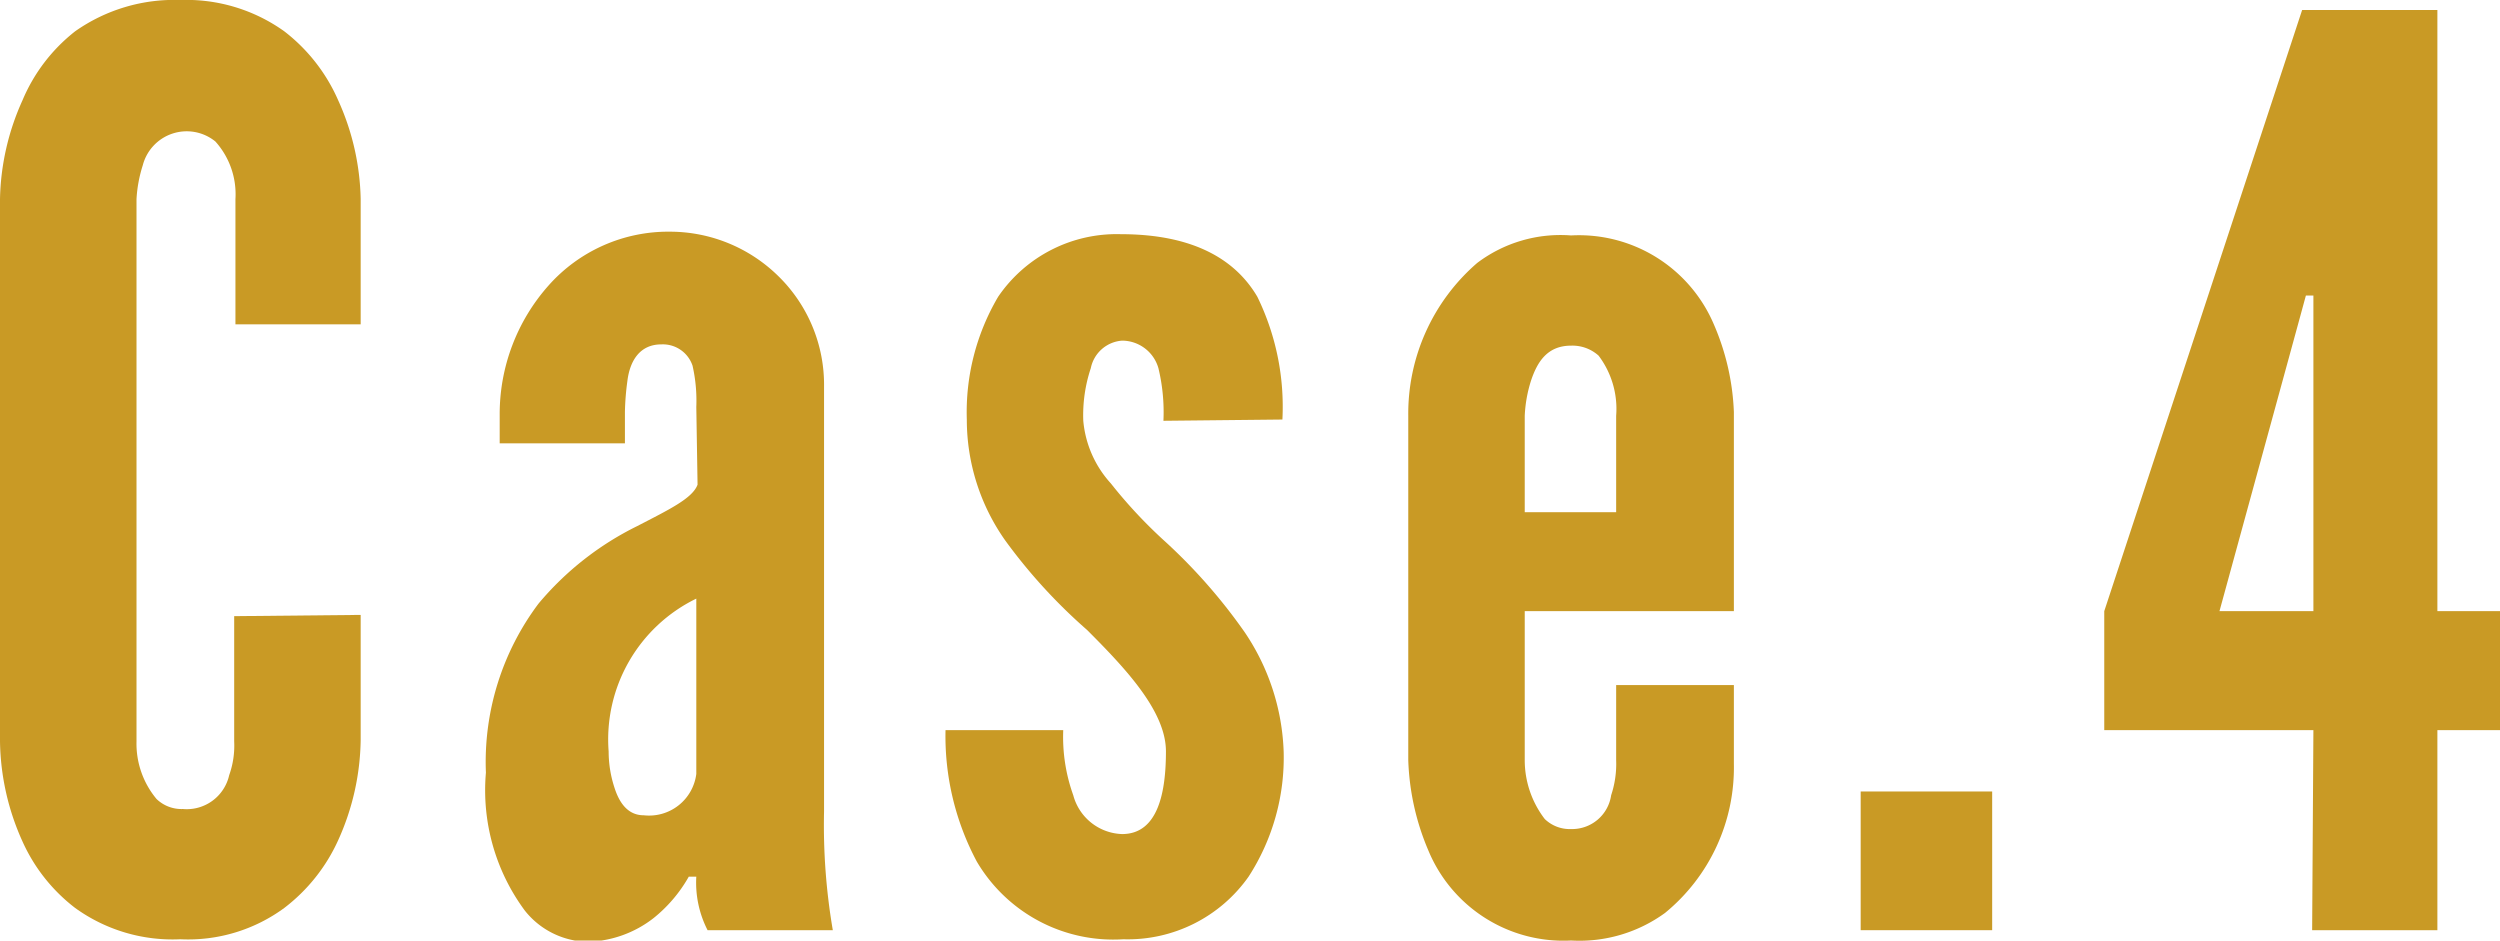
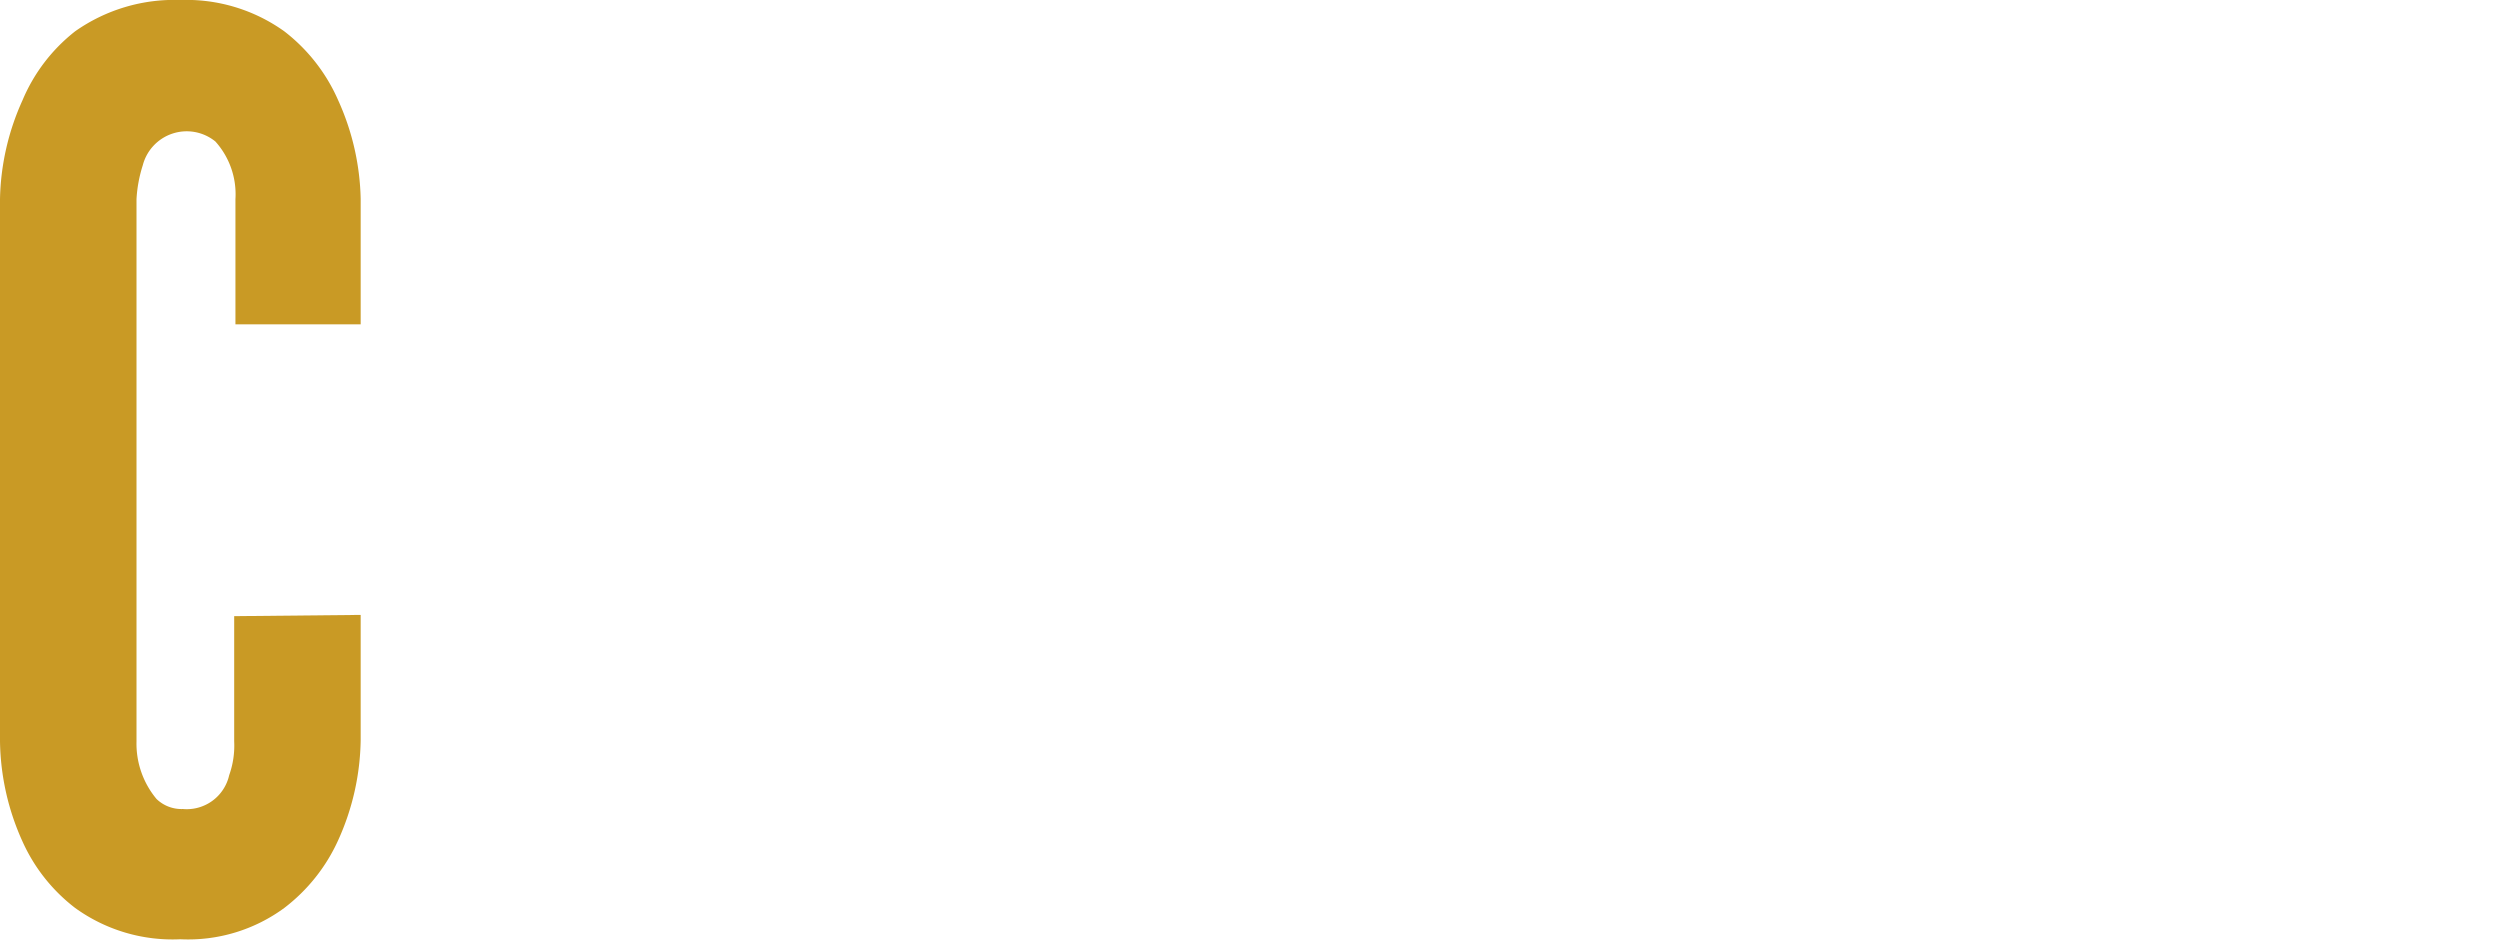
<svg xmlns="http://www.w3.org/2000/svg" width="79.85" height="30.04" viewBox="0 0 79.85 30.04">
  <g>
    <path d="M11.52,19.64v4a8,8,0,0,1-.72,3.2A5.65,5.65,0,0,1,9.08,29a5.19,5.19,0,0,1-3.32,1A5.31,5.31,0,0,1,2.4,29,5.53,5.53,0,0,1,.72,26.88,8,8,0,0,1,0,23.68V6.36A8,8,0,0,1,.72,3.2,5.51,5.51,0,0,1,2.4,1,5.5,5.5,0,0,1,5.76,0,5.38,5.38,0,0,1,9.08,1,5.62,5.62,0,0,1,10.8,3.2a8,8,0,0,1,.72,3.16v4h-4v-4a2.52,2.52,0,0,0-.64-1.84,1.45,1.45,0,0,0-2.32.76,4.32,4.32,0,0,0-.2,1.08V23.68A2.76,2.76,0,0,0,5,25.52a1.15,1.15,0,0,0,.84.32,1.39,1.39,0,0,0,1.48-1.08,2.8,2.8,0,0,0,.16-1.08v-4Z" style="fill: #c99a25" />
-     <path d="M22.24,13a5.07,5.07,0,0,0-.12-1.32,1,1,0,0,0-1-.68c-.68,0-1,.52-1.08,1.16a8.45,8.45,0,0,0-.08,1v1h-4v-.92a6.18,6.18,0,0,1,1.56-4.12,5.11,5.11,0,0,1,3.88-1.72,4.94,4.94,0,0,1,3.44,1.4,4.85,4.85,0,0,1,1.48,3.56V25.92a19.91,19.91,0,0,0,.28,3.79h-4A3.33,3.33,0,0,1,22.24,28H22a4.58,4.58,0,0,1-1.12,1.32,3.57,3.57,0,0,1-2.12.76,2.62,2.62,0,0,1-2-1,6.46,6.46,0,0,1-1.24-4.4,8.43,8.43,0,0,1,1.68-5.4,9.67,9.67,0,0,1,3.16-2.48c1-.52,1.76-.88,1.92-1.32Zm0,6.12A5,5,0,0,0,19.44,24a3.73,3.73,0,0,0,.2,1.2c.16.48.44.84.92.84a1.52,1.52,0,0,0,1.68-1.32Z" style="fill: #c99a25" />
-     <path d="M37.16,13.44A6,6,0,0,0,37,11.76a1.21,1.21,0,0,0-1.16-.88,1.1,1.1,0,0,0-1,.88,4.75,4.75,0,0,0-.24,1.68,3.42,3.42,0,0,0,.88,2,15.36,15.36,0,0,0,1.76,1.88,17.58,17.58,0,0,1,2.52,2.88A7.24,7.24,0,0,1,41,24a7,7,0,0,1-1.12,4,4.72,4.72,0,0,1-4,2,5.06,5.06,0,0,1-4.68-2.48,8.52,8.52,0,0,1-1-4.2h3.76a5.5,5.5,0,0,0,.32,2.08,1.67,1.67,0,0,0,1.56,1.24c1.16,0,1.4-1.36,1.4-2.64s-1.28-2.64-2.52-3.88a17.39,17.39,0,0,1-2.6-2.84,6.69,6.69,0,0,1-1.24-3.88,7.26,7.26,0,0,1,1-3.92,4.58,4.58,0,0,1,3.92-2c2.36,0,3.68.84,4.36,2a8,8,0,0,1,.8,3.92Z" style="fill: #c99a25" />
-     <path d="M55.38,21.88V24.4a6,6,0,0,1-2.2,4.76,4.65,4.65,0,0,1-3,.88,4.67,4.67,0,0,1-4.56-2.88,8,8,0,0,1-.64-2.88v-11A6.36,6.36,0,0,1,47.18,8.4a4.41,4.41,0,0,1,3-.88,4.68,4.68,0,0,1,4.56,2.84,7.77,7.77,0,0,1,.64,2.8v6.36H48.7v4.76a3.09,3.09,0,0,0,.64,1.88,1.15,1.15,0,0,0,.84.32,1.26,1.26,0,0,0,1.28-1.08,3.15,3.15,0,0,0,.16-1.12v-2.4ZM48.7,16.36h2.92V13.28a2.82,2.82,0,0,0-.56-1.92,1.25,1.25,0,0,0-.88-.32c-.76,0-1.08.52-1.28,1.12a4.32,4.32,0,0,0-.2,1.12Z" style="fill: #c99a25" />
-     <path d="M59.43,25.28h4.2v4.43h-4.2Z" style="fill: #c99a25" />
-     <path d="M73.89,23.32H67.21v-3.8L73.53.32h4.32v19.2h2v3.8h-2v6.39h-4Zm-3-3.8h3V9.44h-.24l-.24.88Z" style="fill: #c99a25" />
  </g>
</svg>